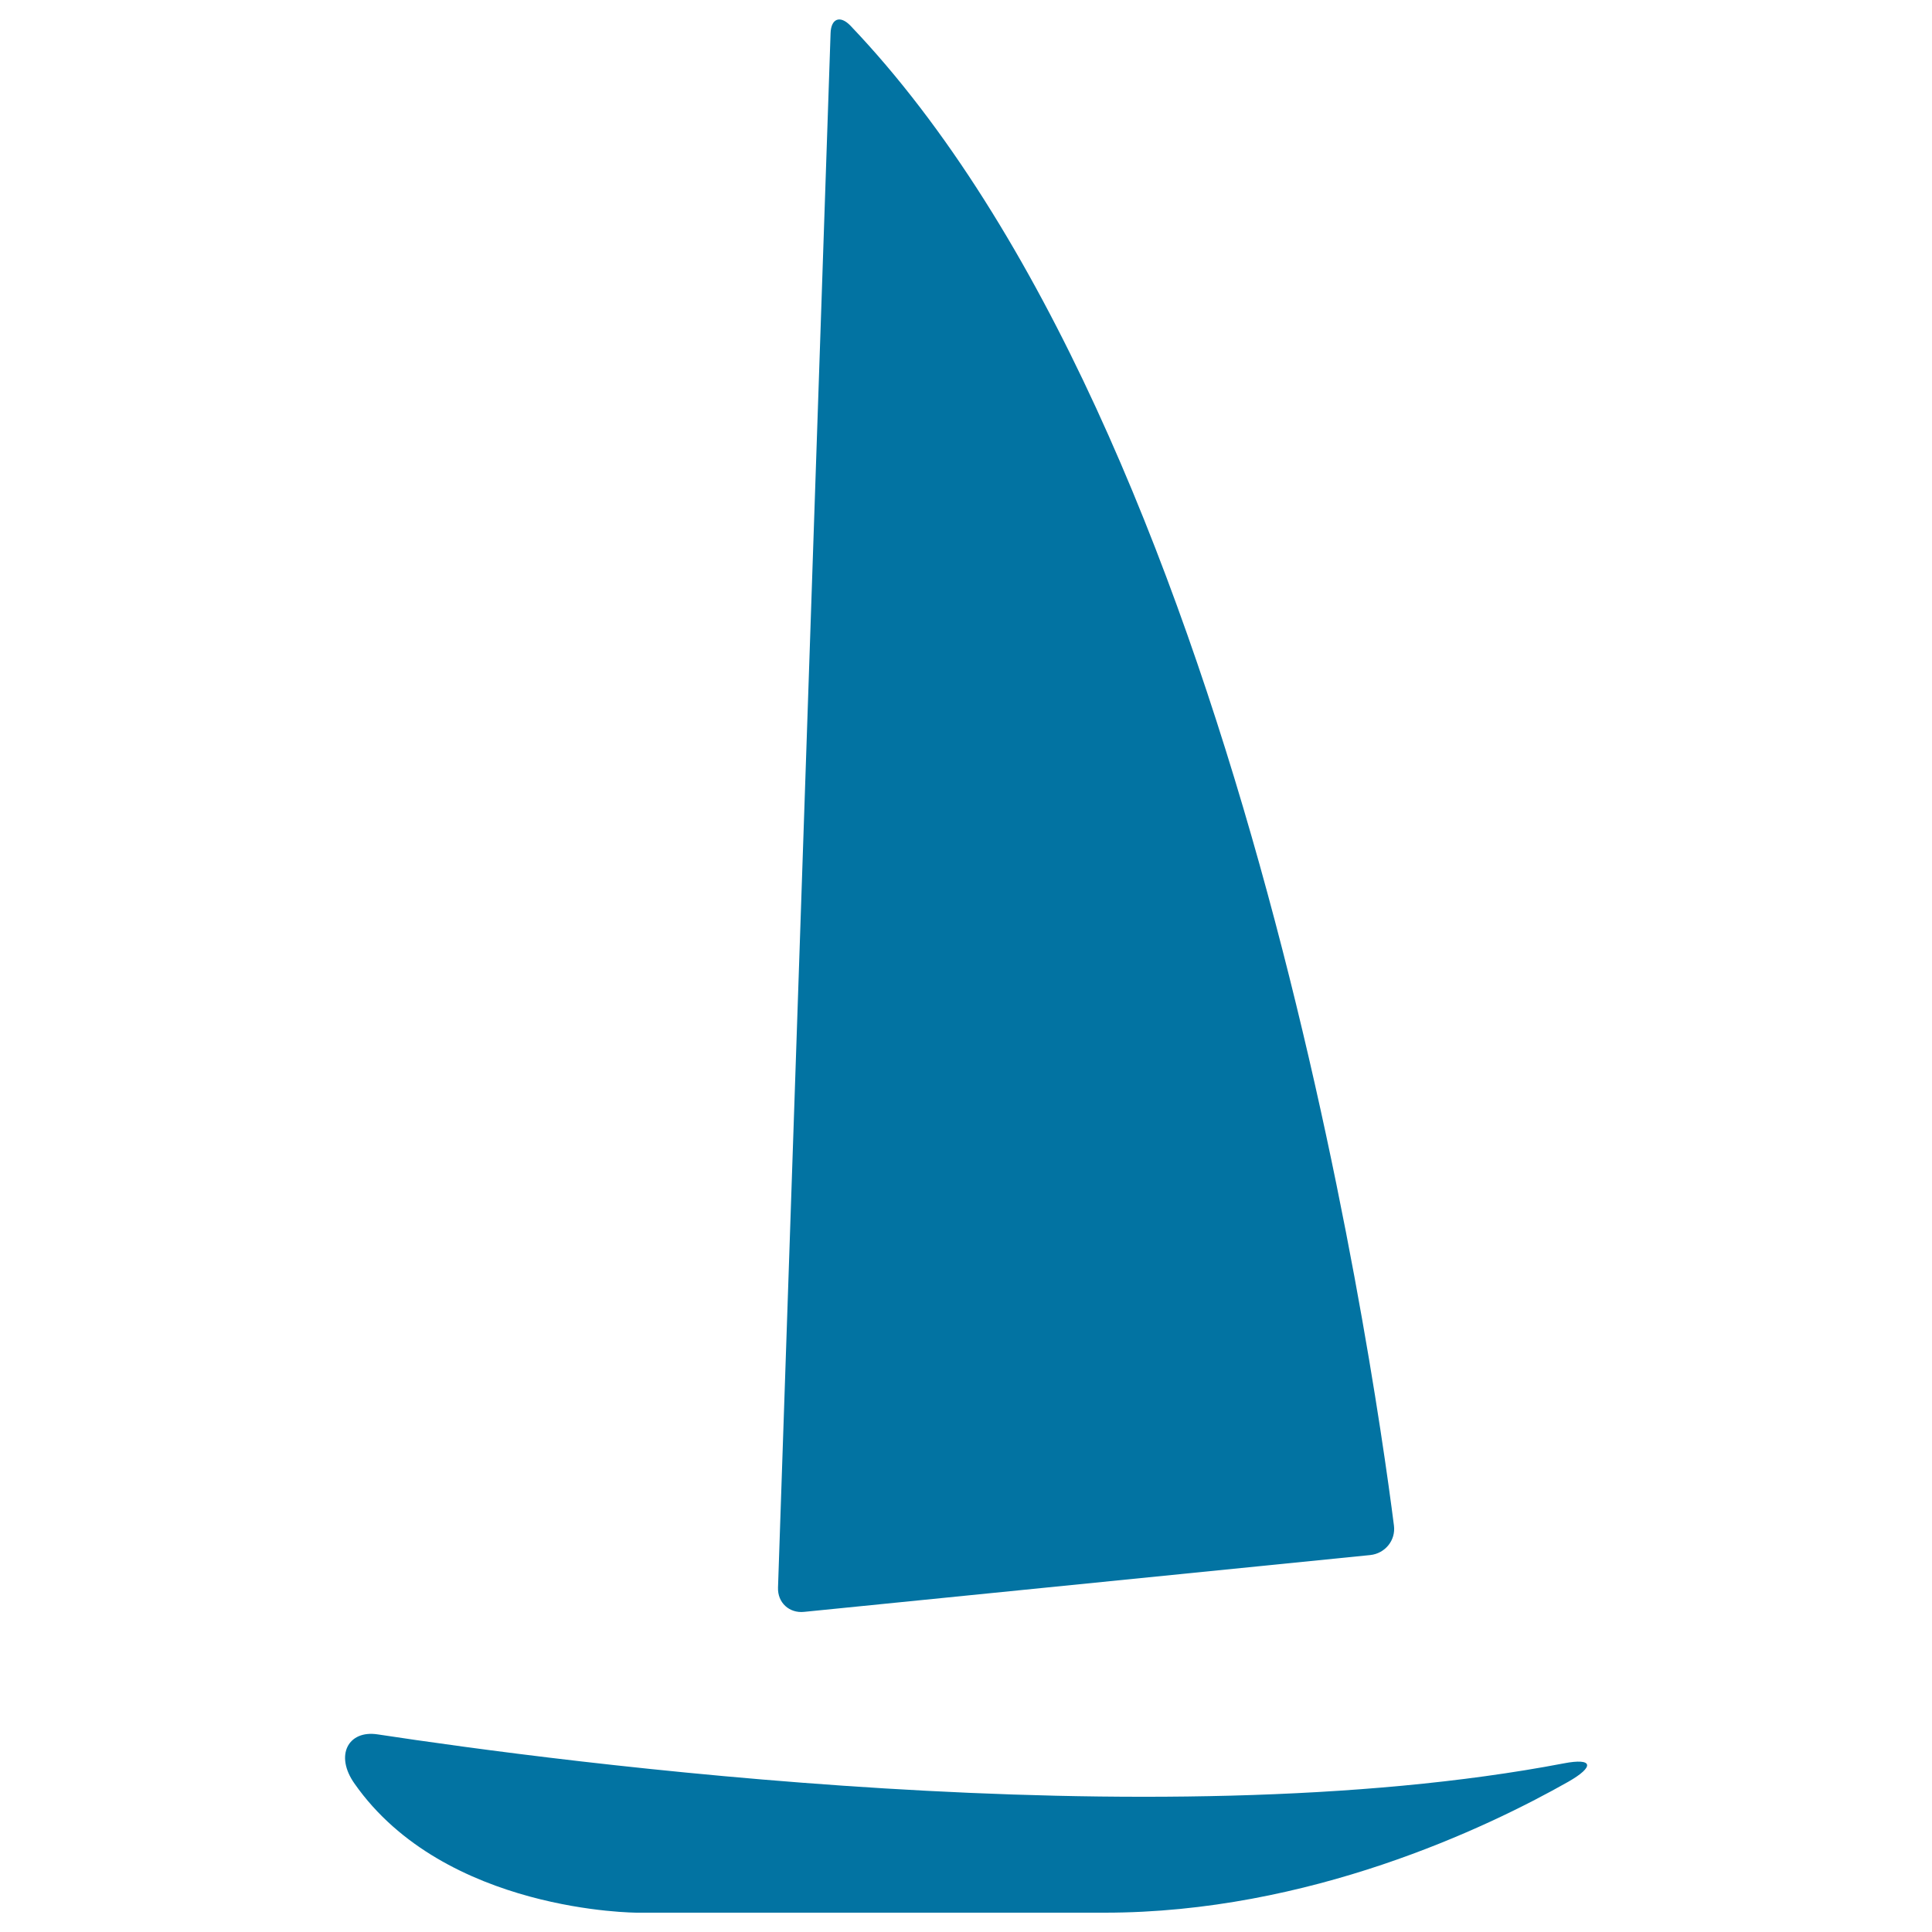
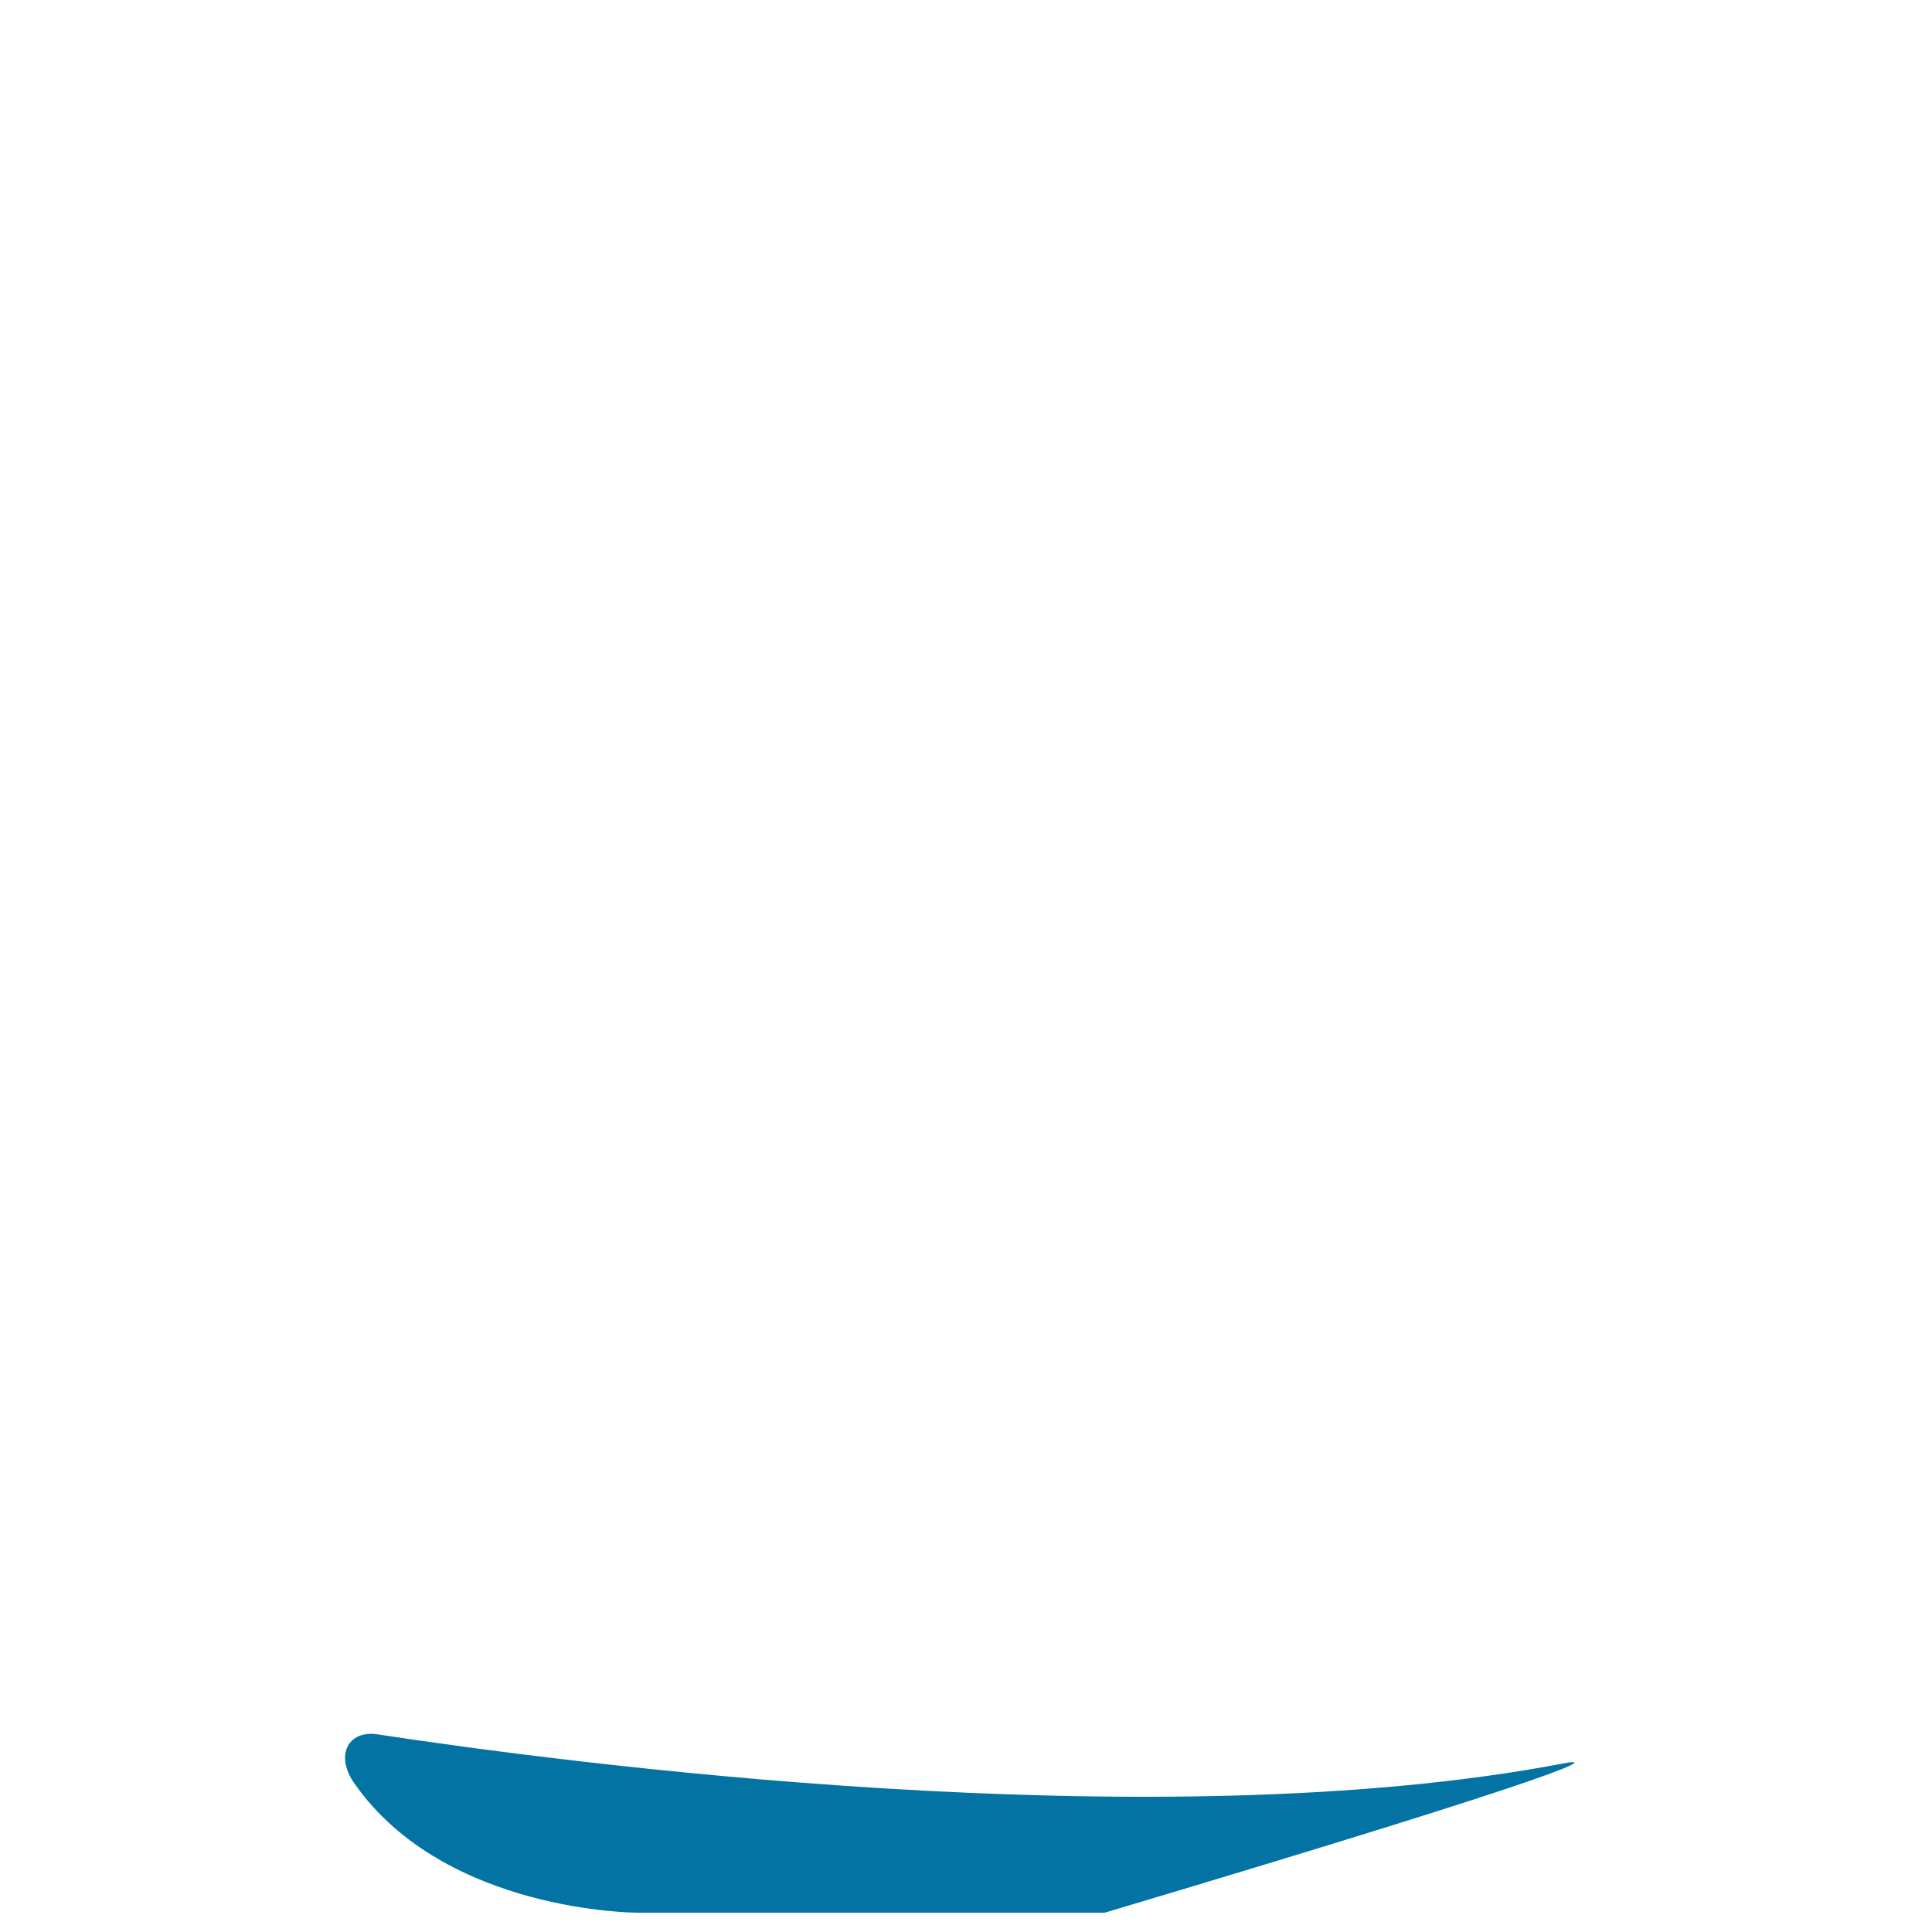
<svg xmlns="http://www.w3.org/2000/svg" viewBox="0 0 1000 1000" style="fill:#0273a2">
  <title>Sailing Boat SVG icon</title>
  <g>
    <g>
-       <path d="M709.2,804.9c7.7-0.8,13.3-7.6,12.3-15.3C710.3,701.9,641,223.8,440.2,13.3c-5.4-5.6-10.1-3.7-10.3,4l-27.2,804.4c-0.3,7.8,5.8,13.4,13.5,12.6L709.2,804.9z" />
-       <path d="M809.5,912.7c-212,40.5-521.3-0.9-614.1-15c-15.1-2.3-22.3,10.8-11.9,25.5c46.8,66.8,146.3,66.8,146.3,66.8s96.3,0,242,0c105.7,0,197.6-43.8,240-67.8C825.6,914.3,824.5,909.8,809.5,912.7z" />
+       <path d="M809.5,912.7c-212,40.5-521.3-0.9-614.1-15c-15.1-2.3-22.3,10.8-11.9,25.5c46.8,66.8,146.3,66.8,146.3,66.8s96.3,0,242,0C825.6,914.3,824.5,909.8,809.5,912.7z" />
    </g>
  </g>
</svg>